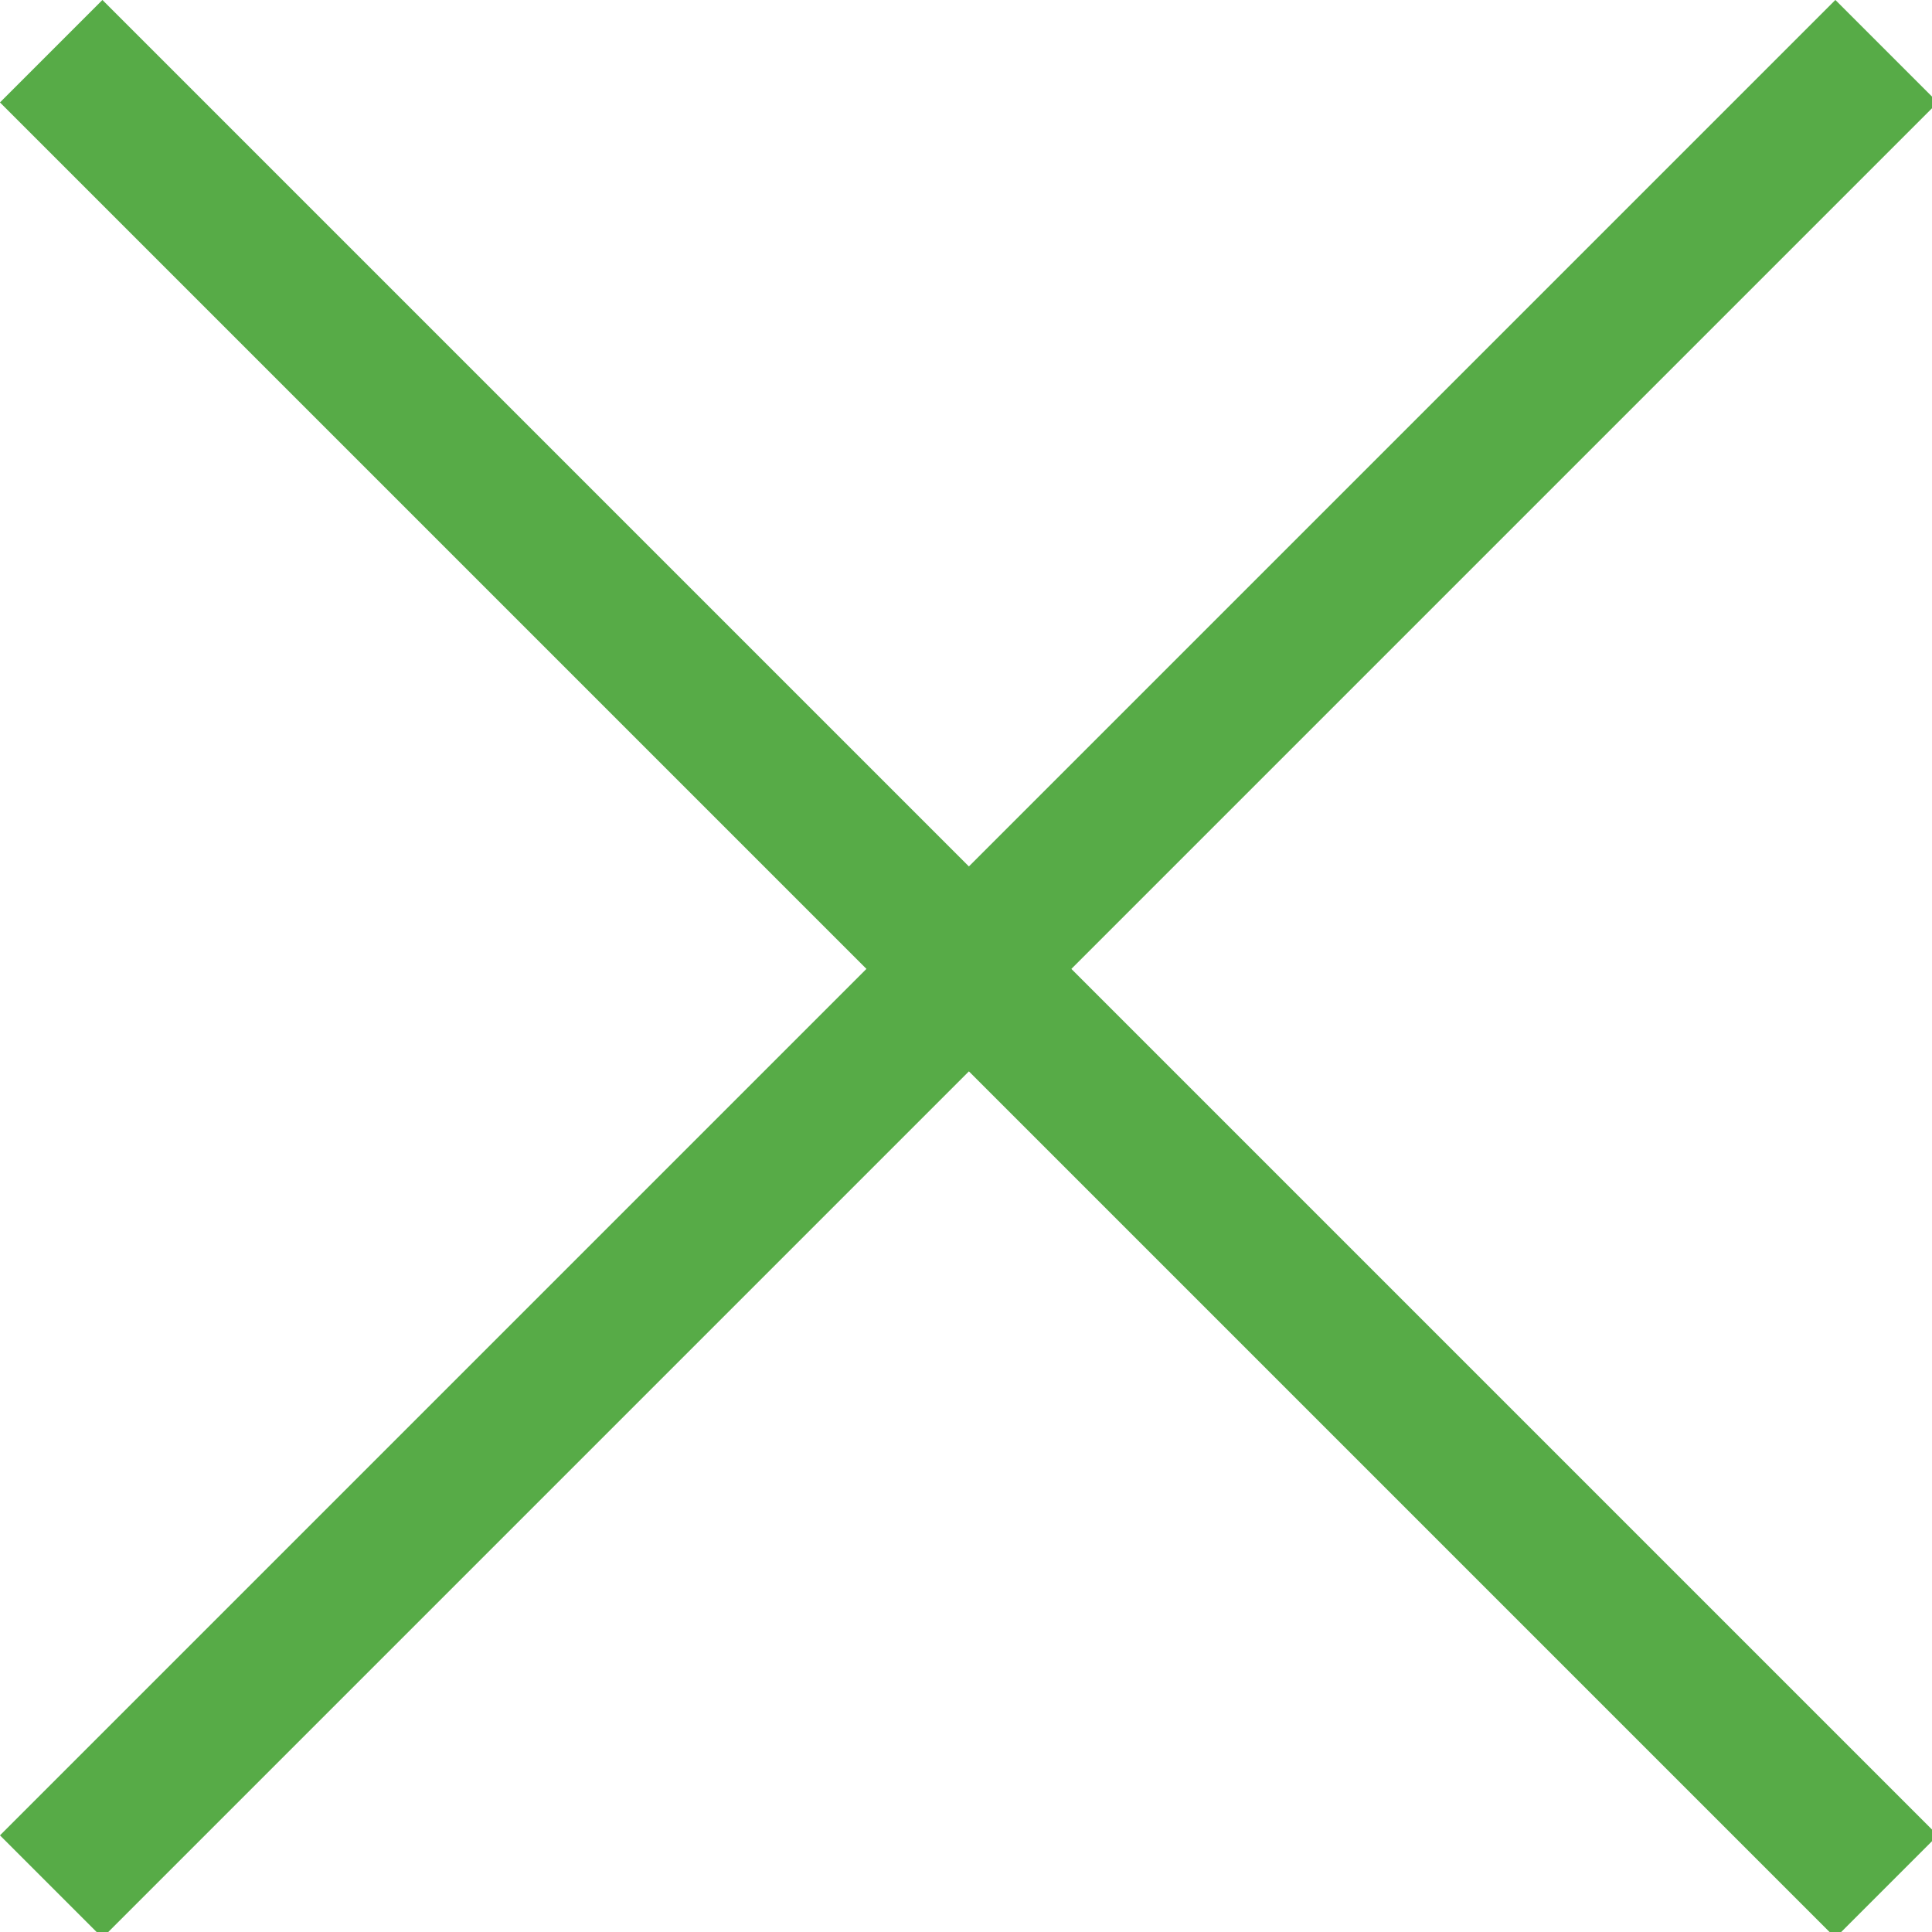
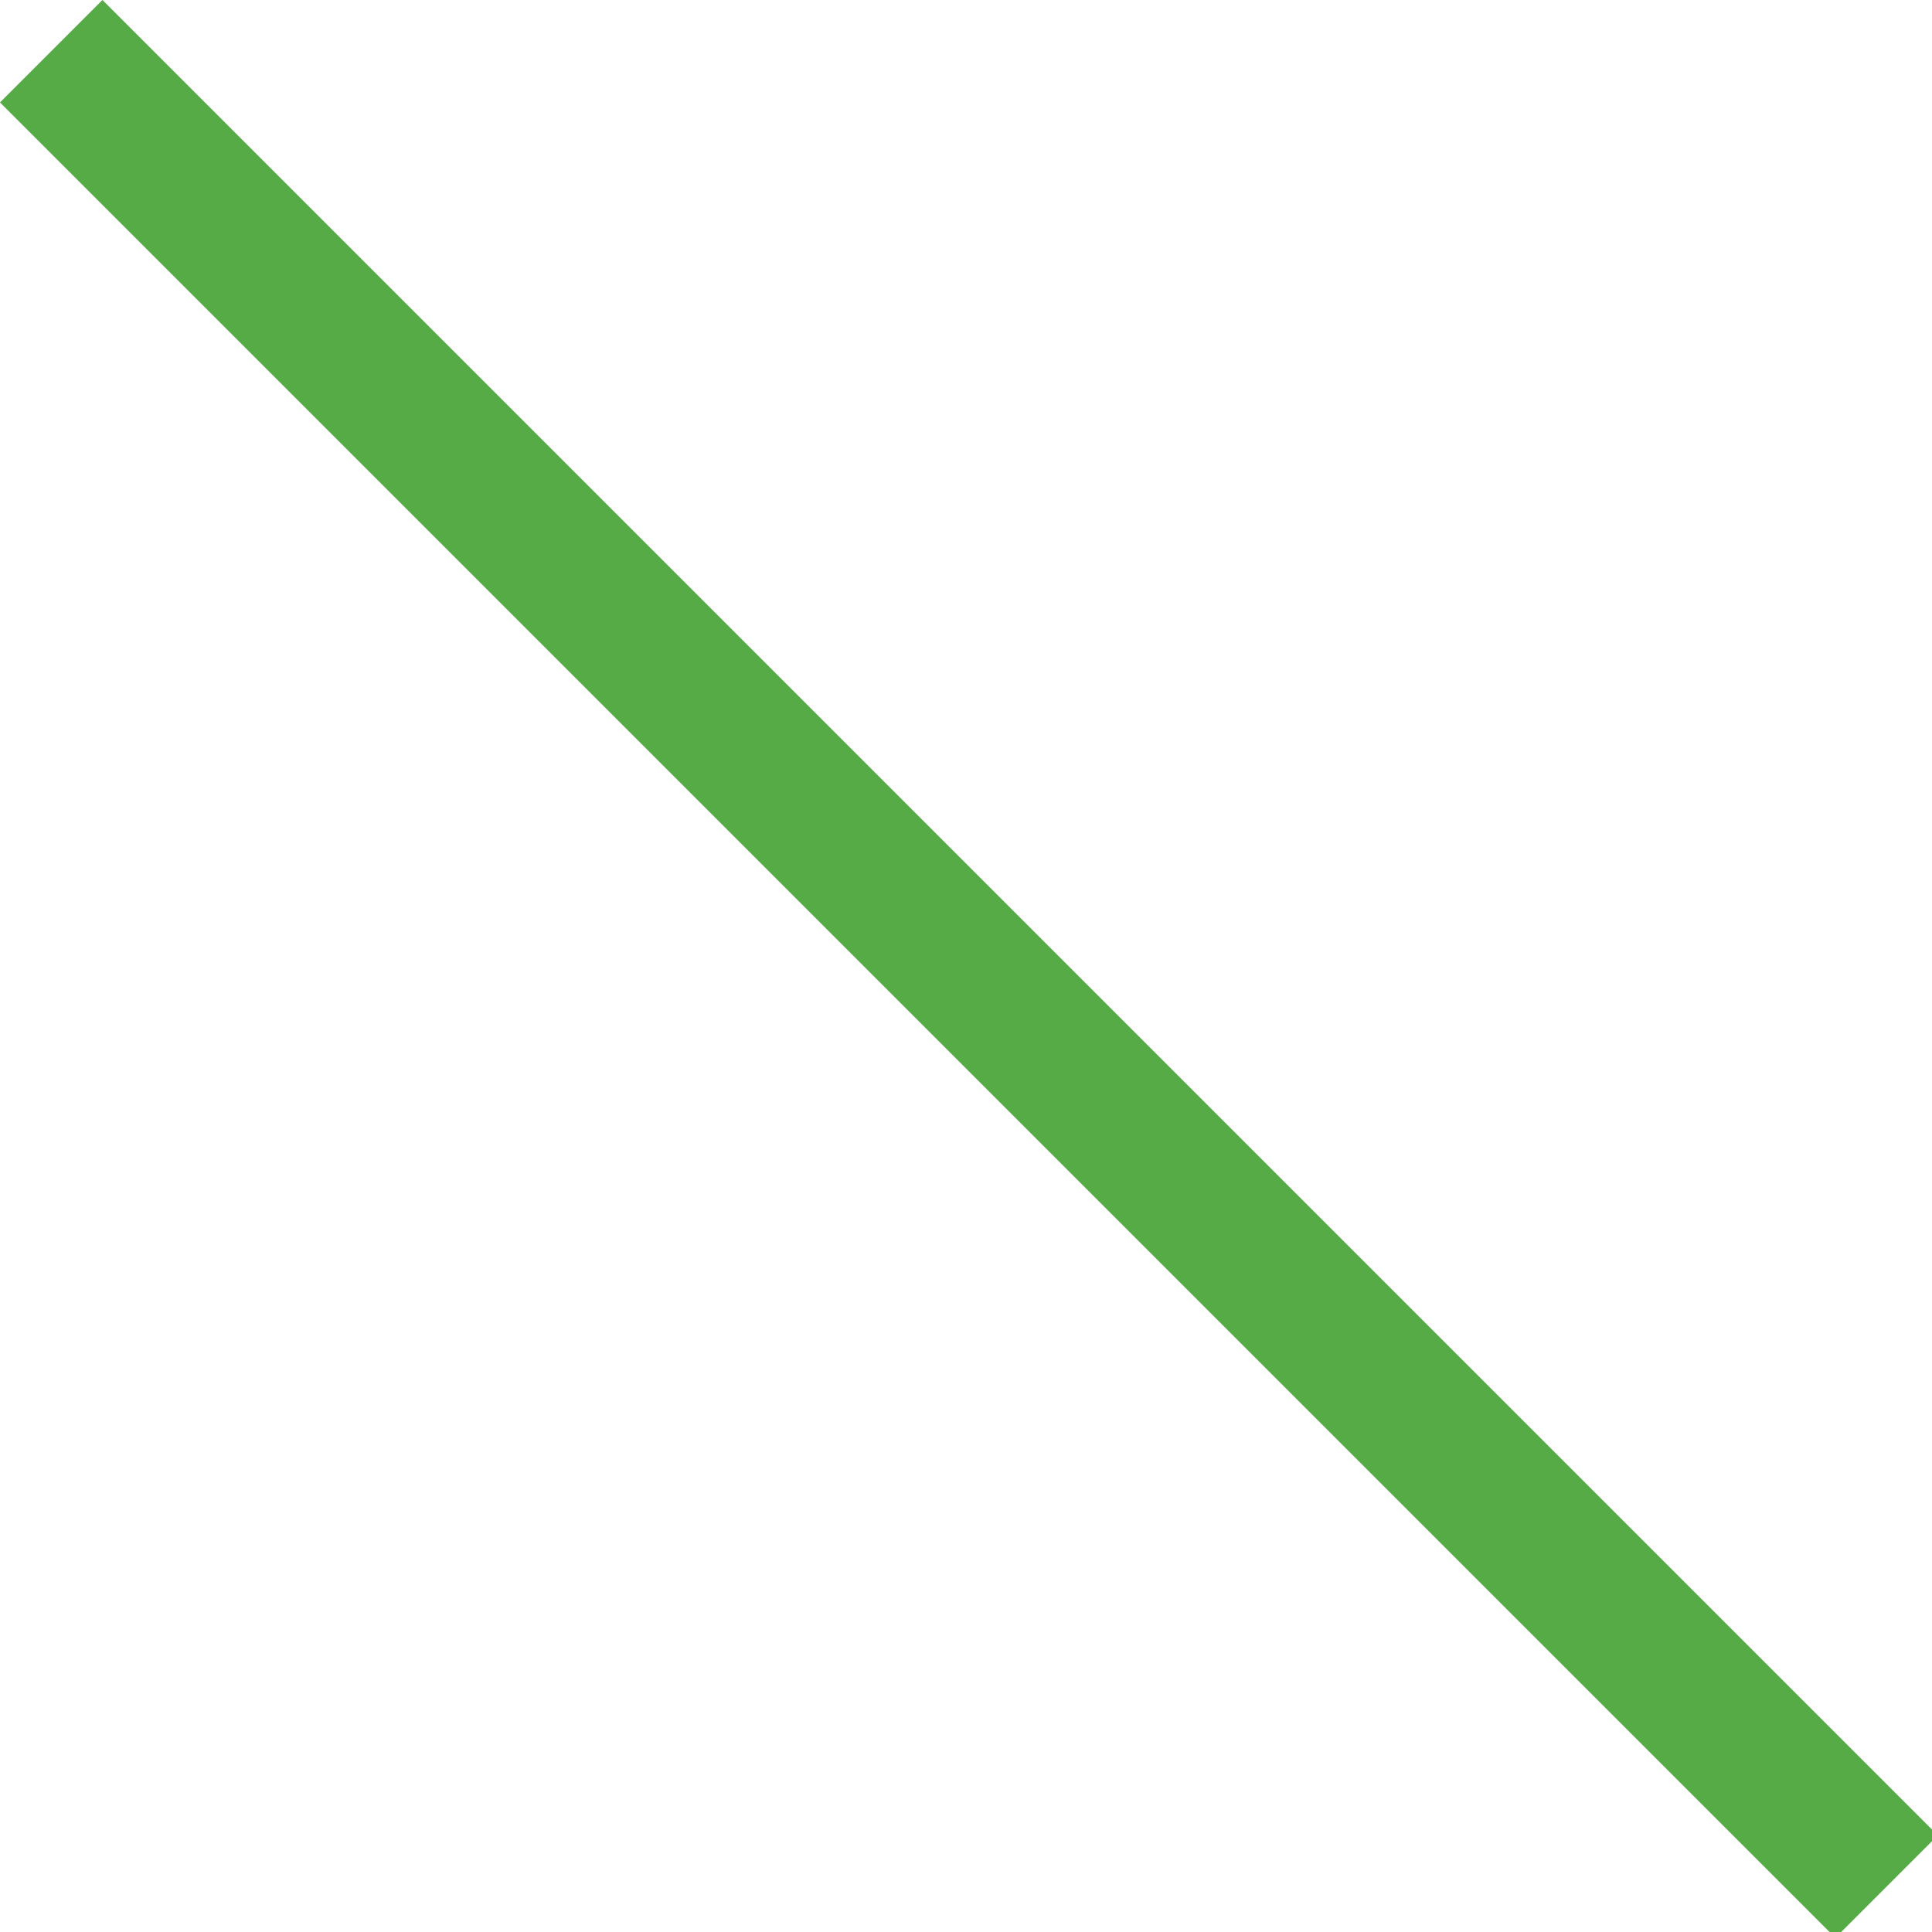
<svg xmlns="http://www.w3.org/2000/svg" width="20px" height="20px" viewBox="0 0 20 20" version="1.1">
  <title>Artboard 1</title>
  <desc>Created with Sketch.</desc>
  <defs />
  <g id="Artboard-1" stroke="none" stroke-width="1" fill="none" fill-rule="evenodd">
    <path d="M0.53,0.53 L19.53,19.53" id="Stroke-1" stroke="#57AB47" stroke-width="1.5" />
-     <path d="M19.53,0.53 L0.53,19.53" id="Stroke-3" stroke="#57AB47" stroke-width="1.5" />
  </g>
</svg>